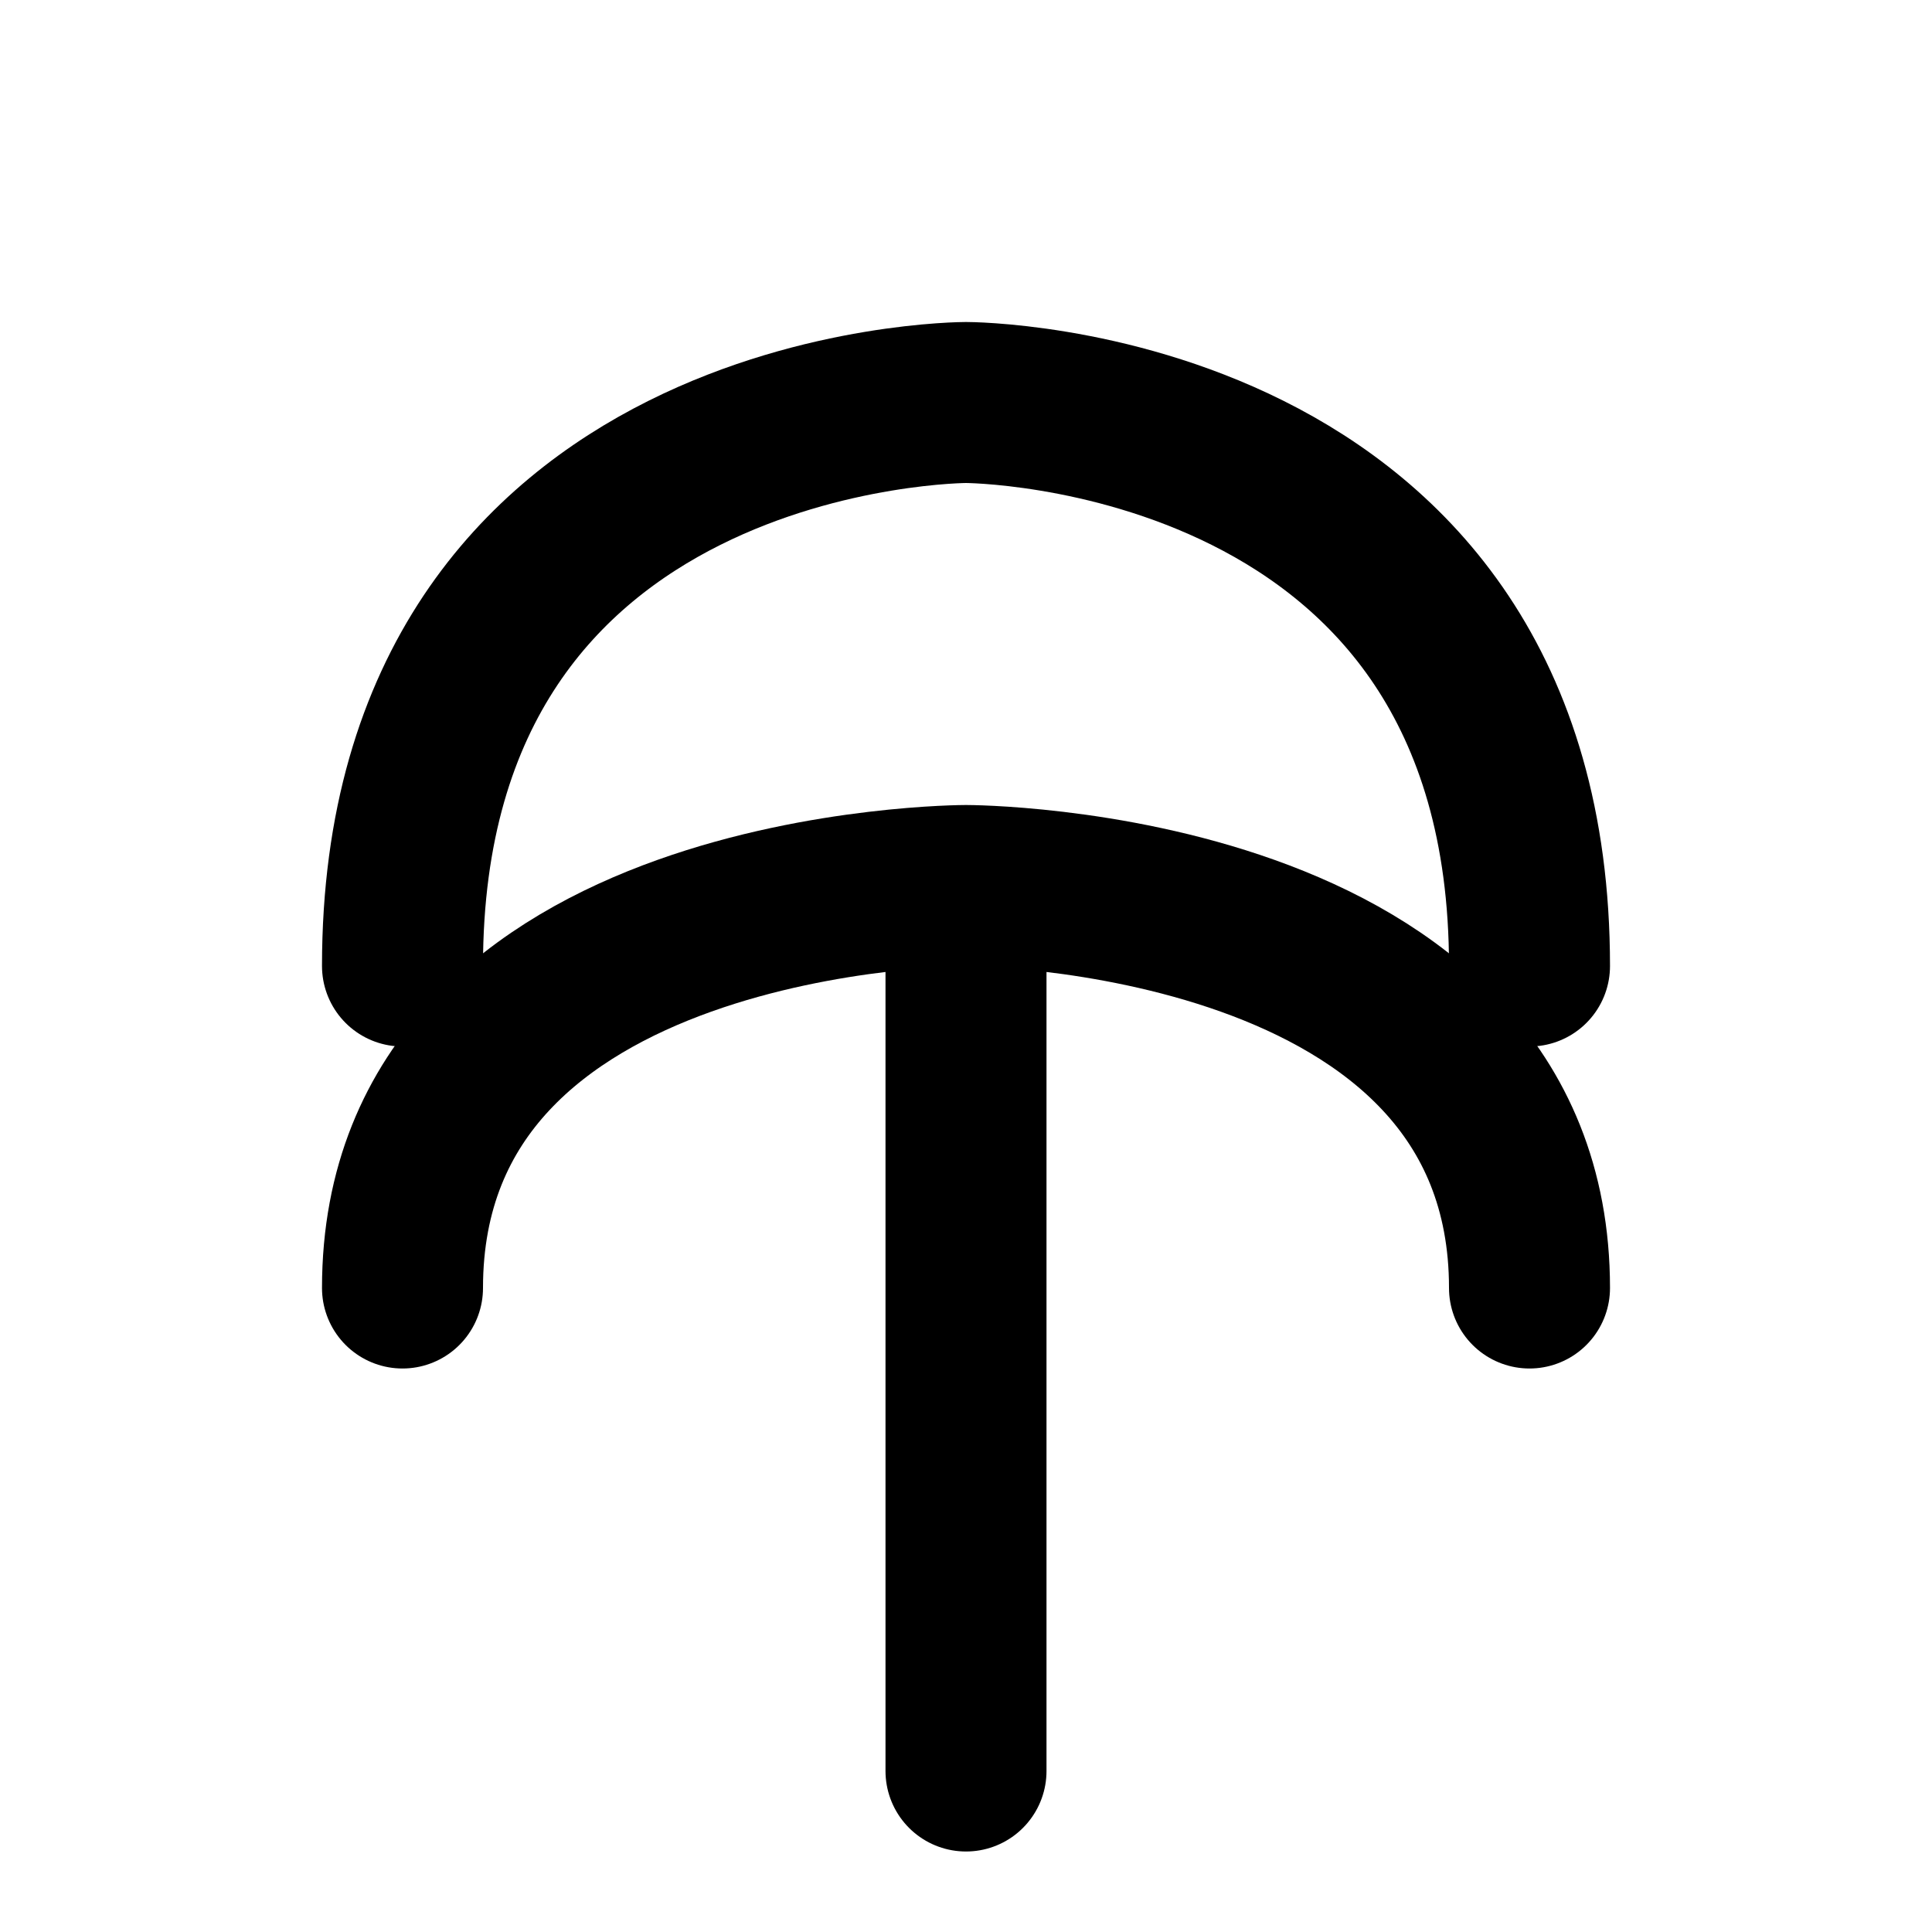
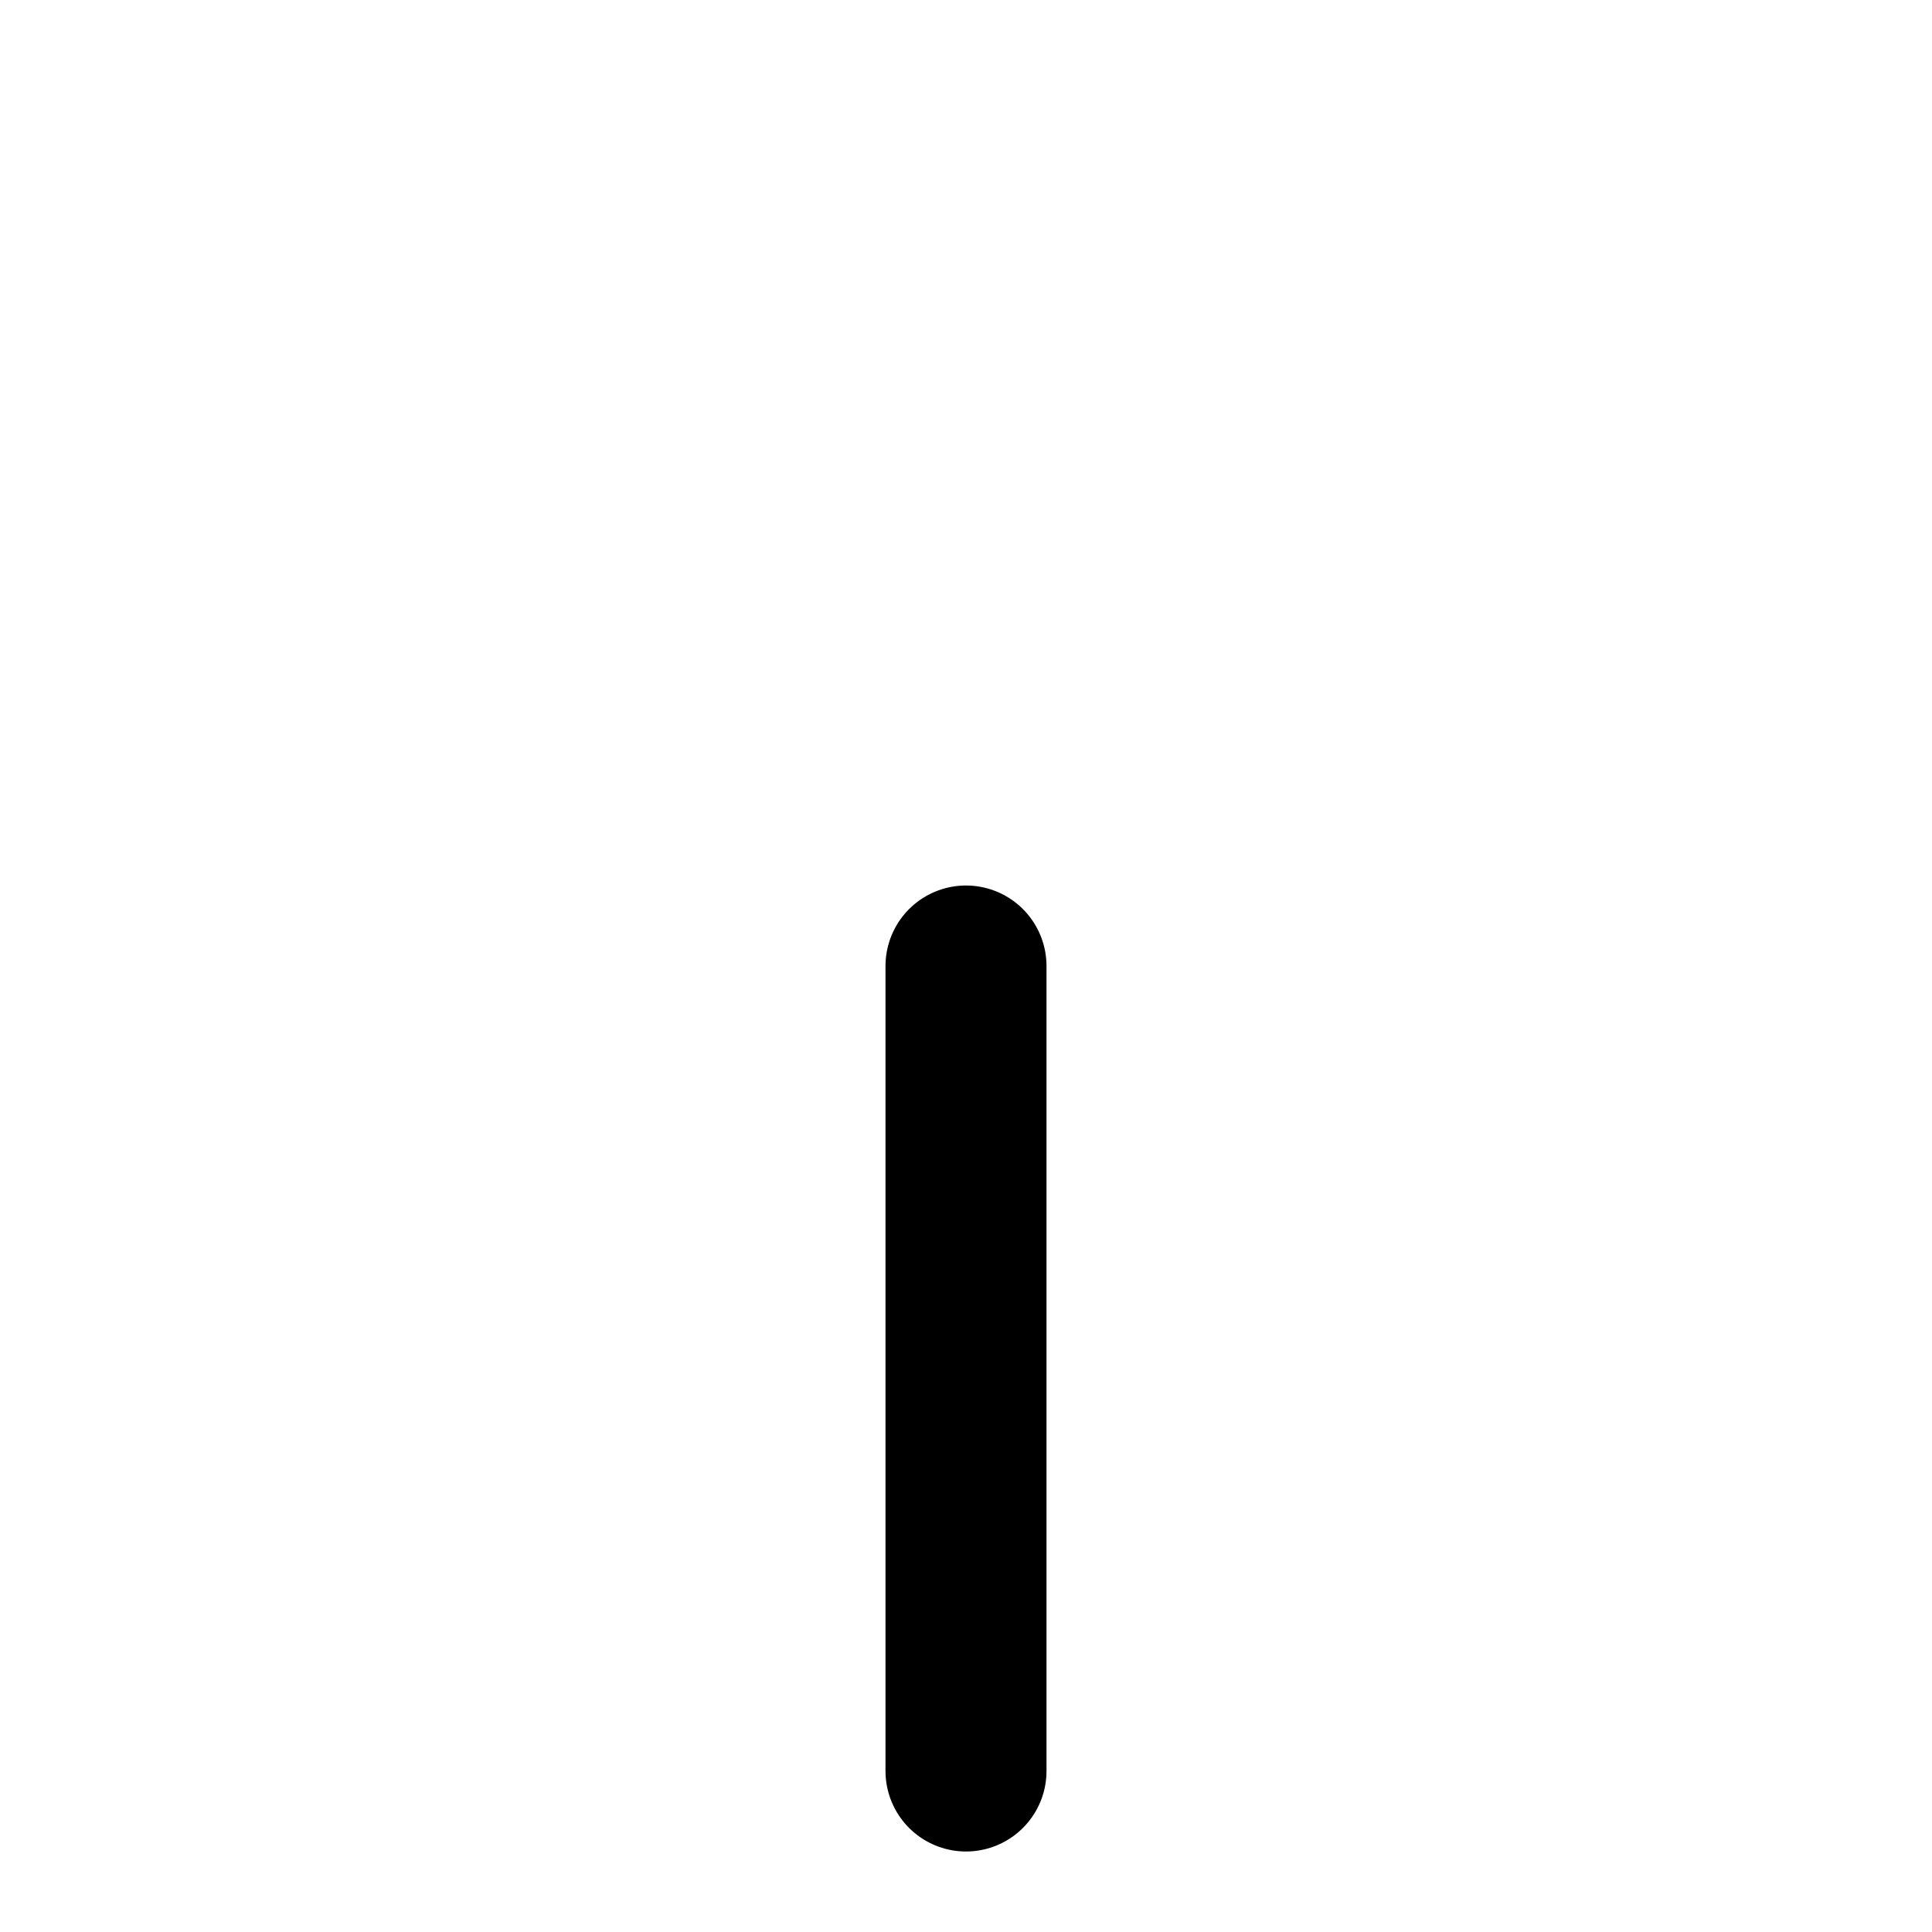
<svg xmlns="http://www.w3.org/2000/svg" viewBox="0 0 24 24" width="24" height="24" fill="none" stroke="currentColor" stroke-width="2" stroke-linecap="round" stroke-linejoin="round">
  <path d="M12 22V12" />
-   <path d="M5 12c0-7 7-7 7-7s7 0 7 7" />
-   <path d="M5 16c0-5 7-5 7-5s7 0 7 5" />
</svg>